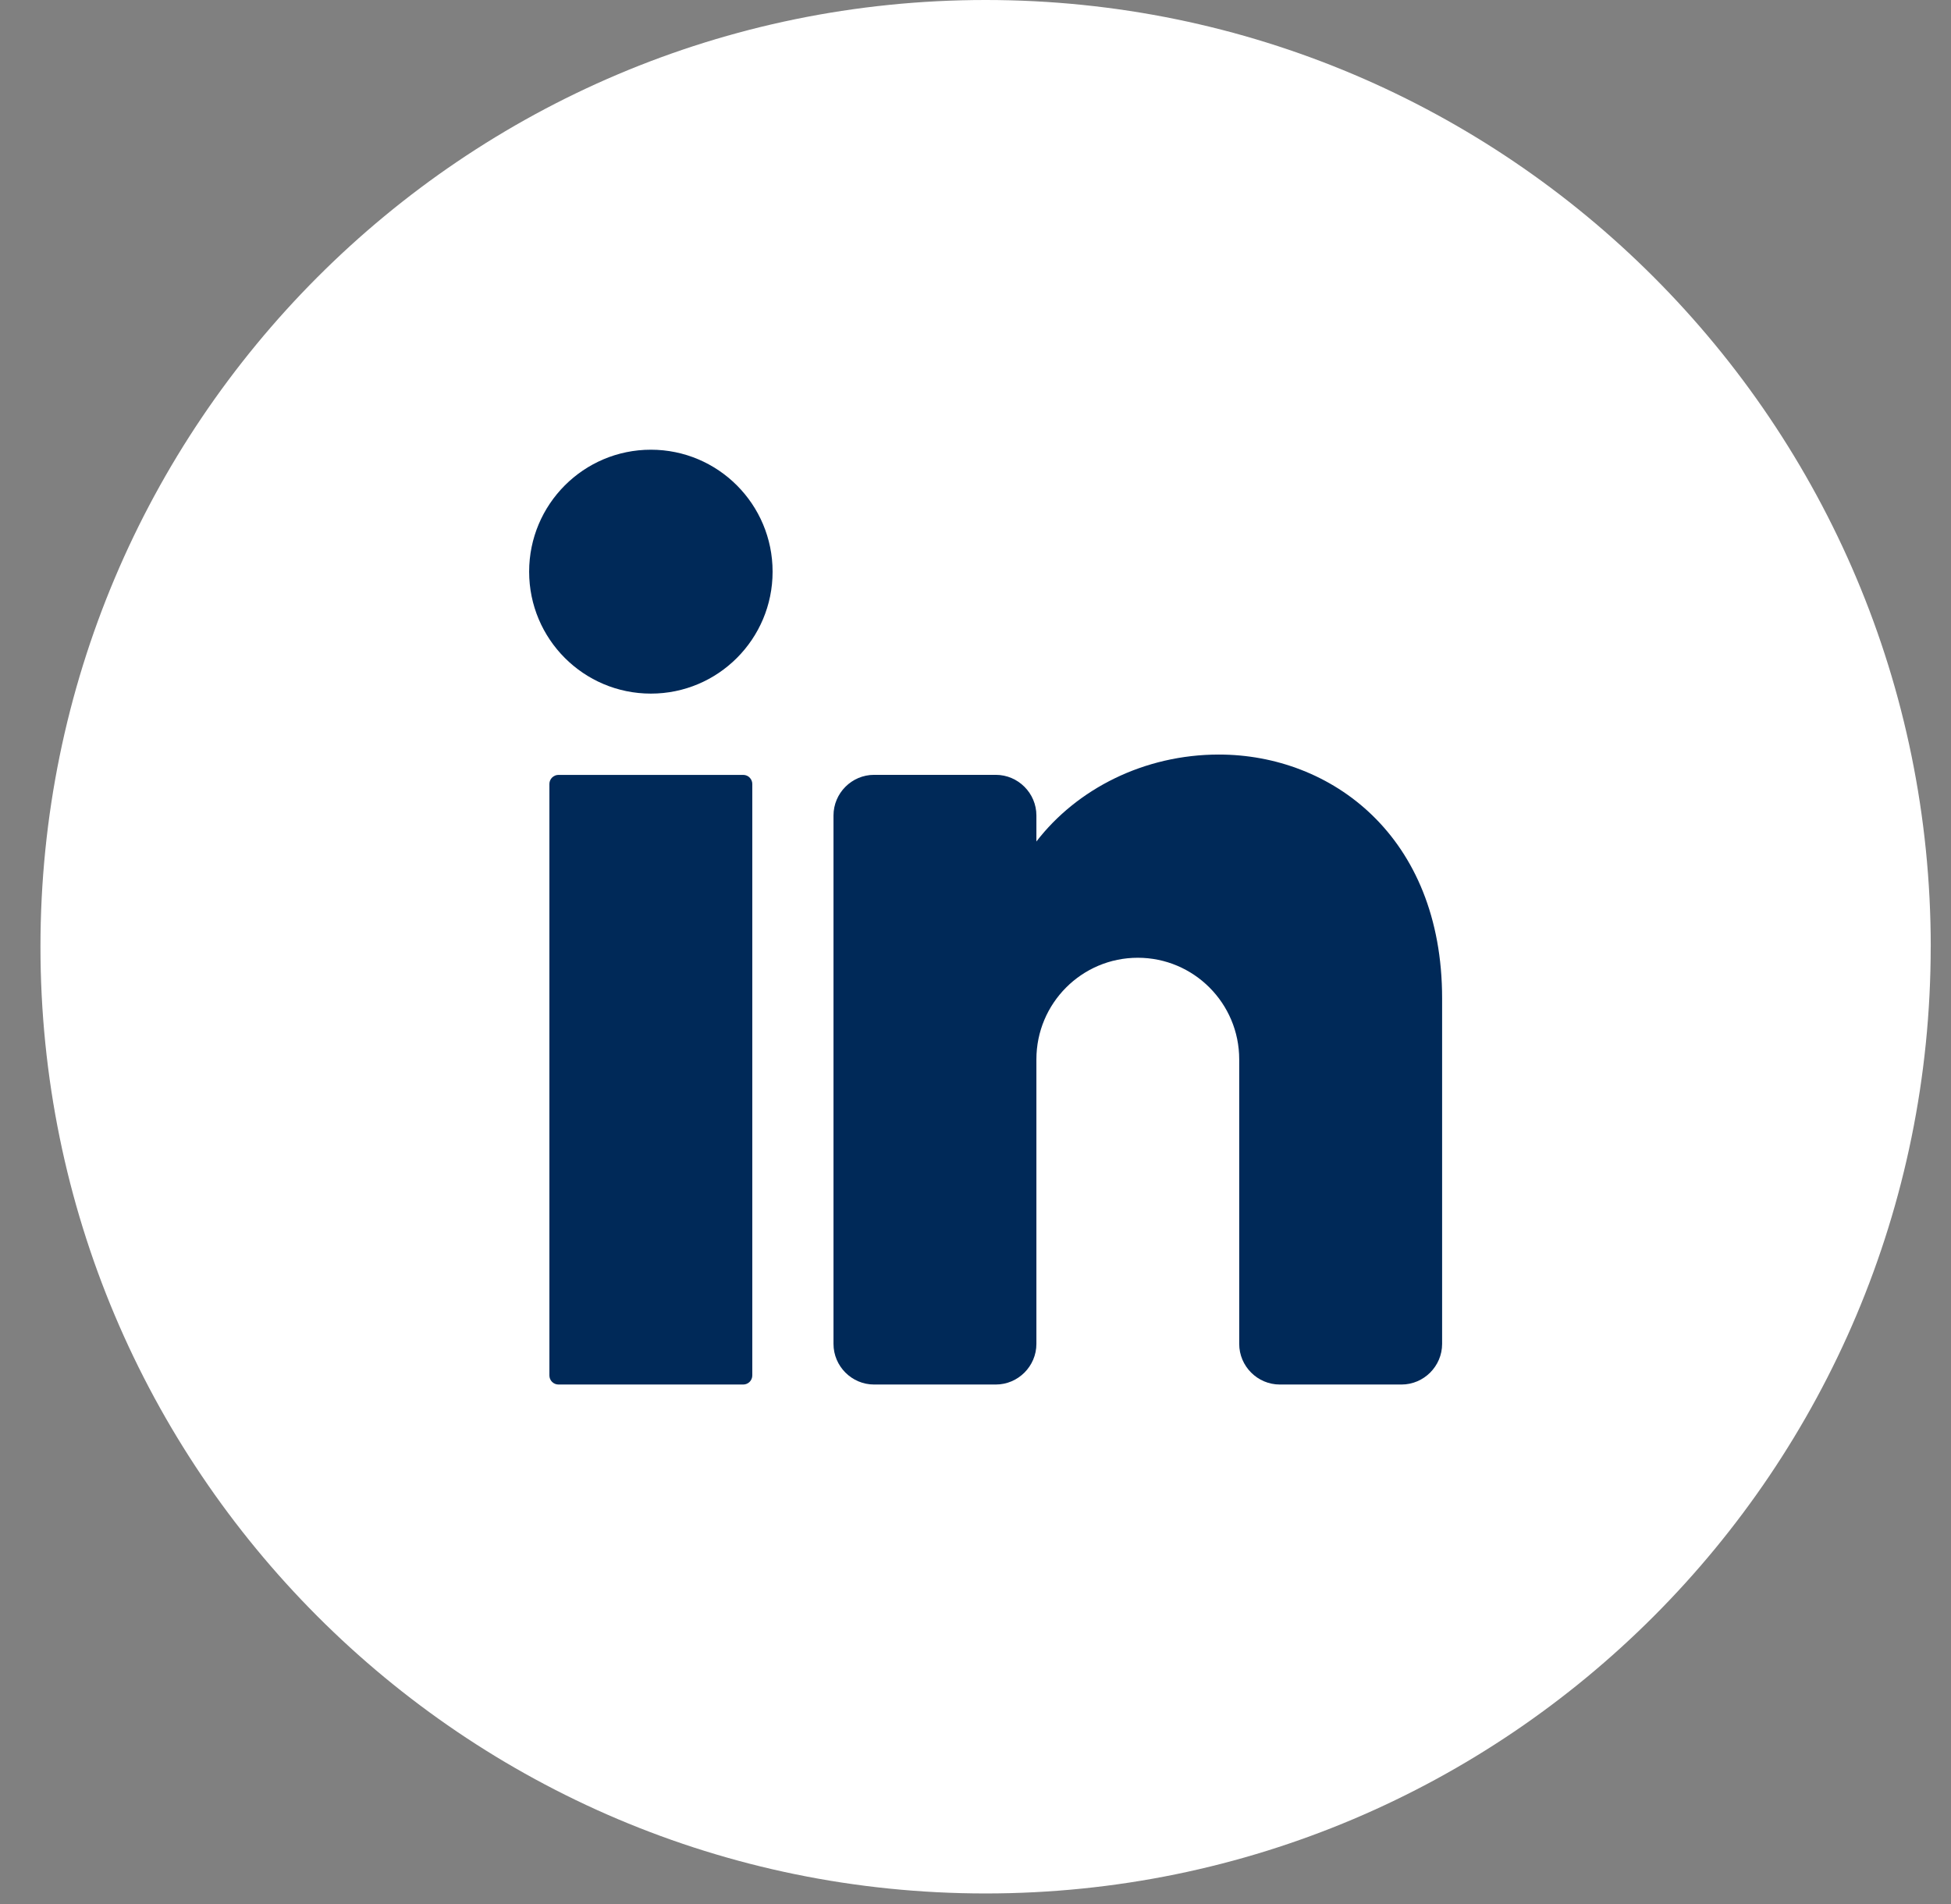
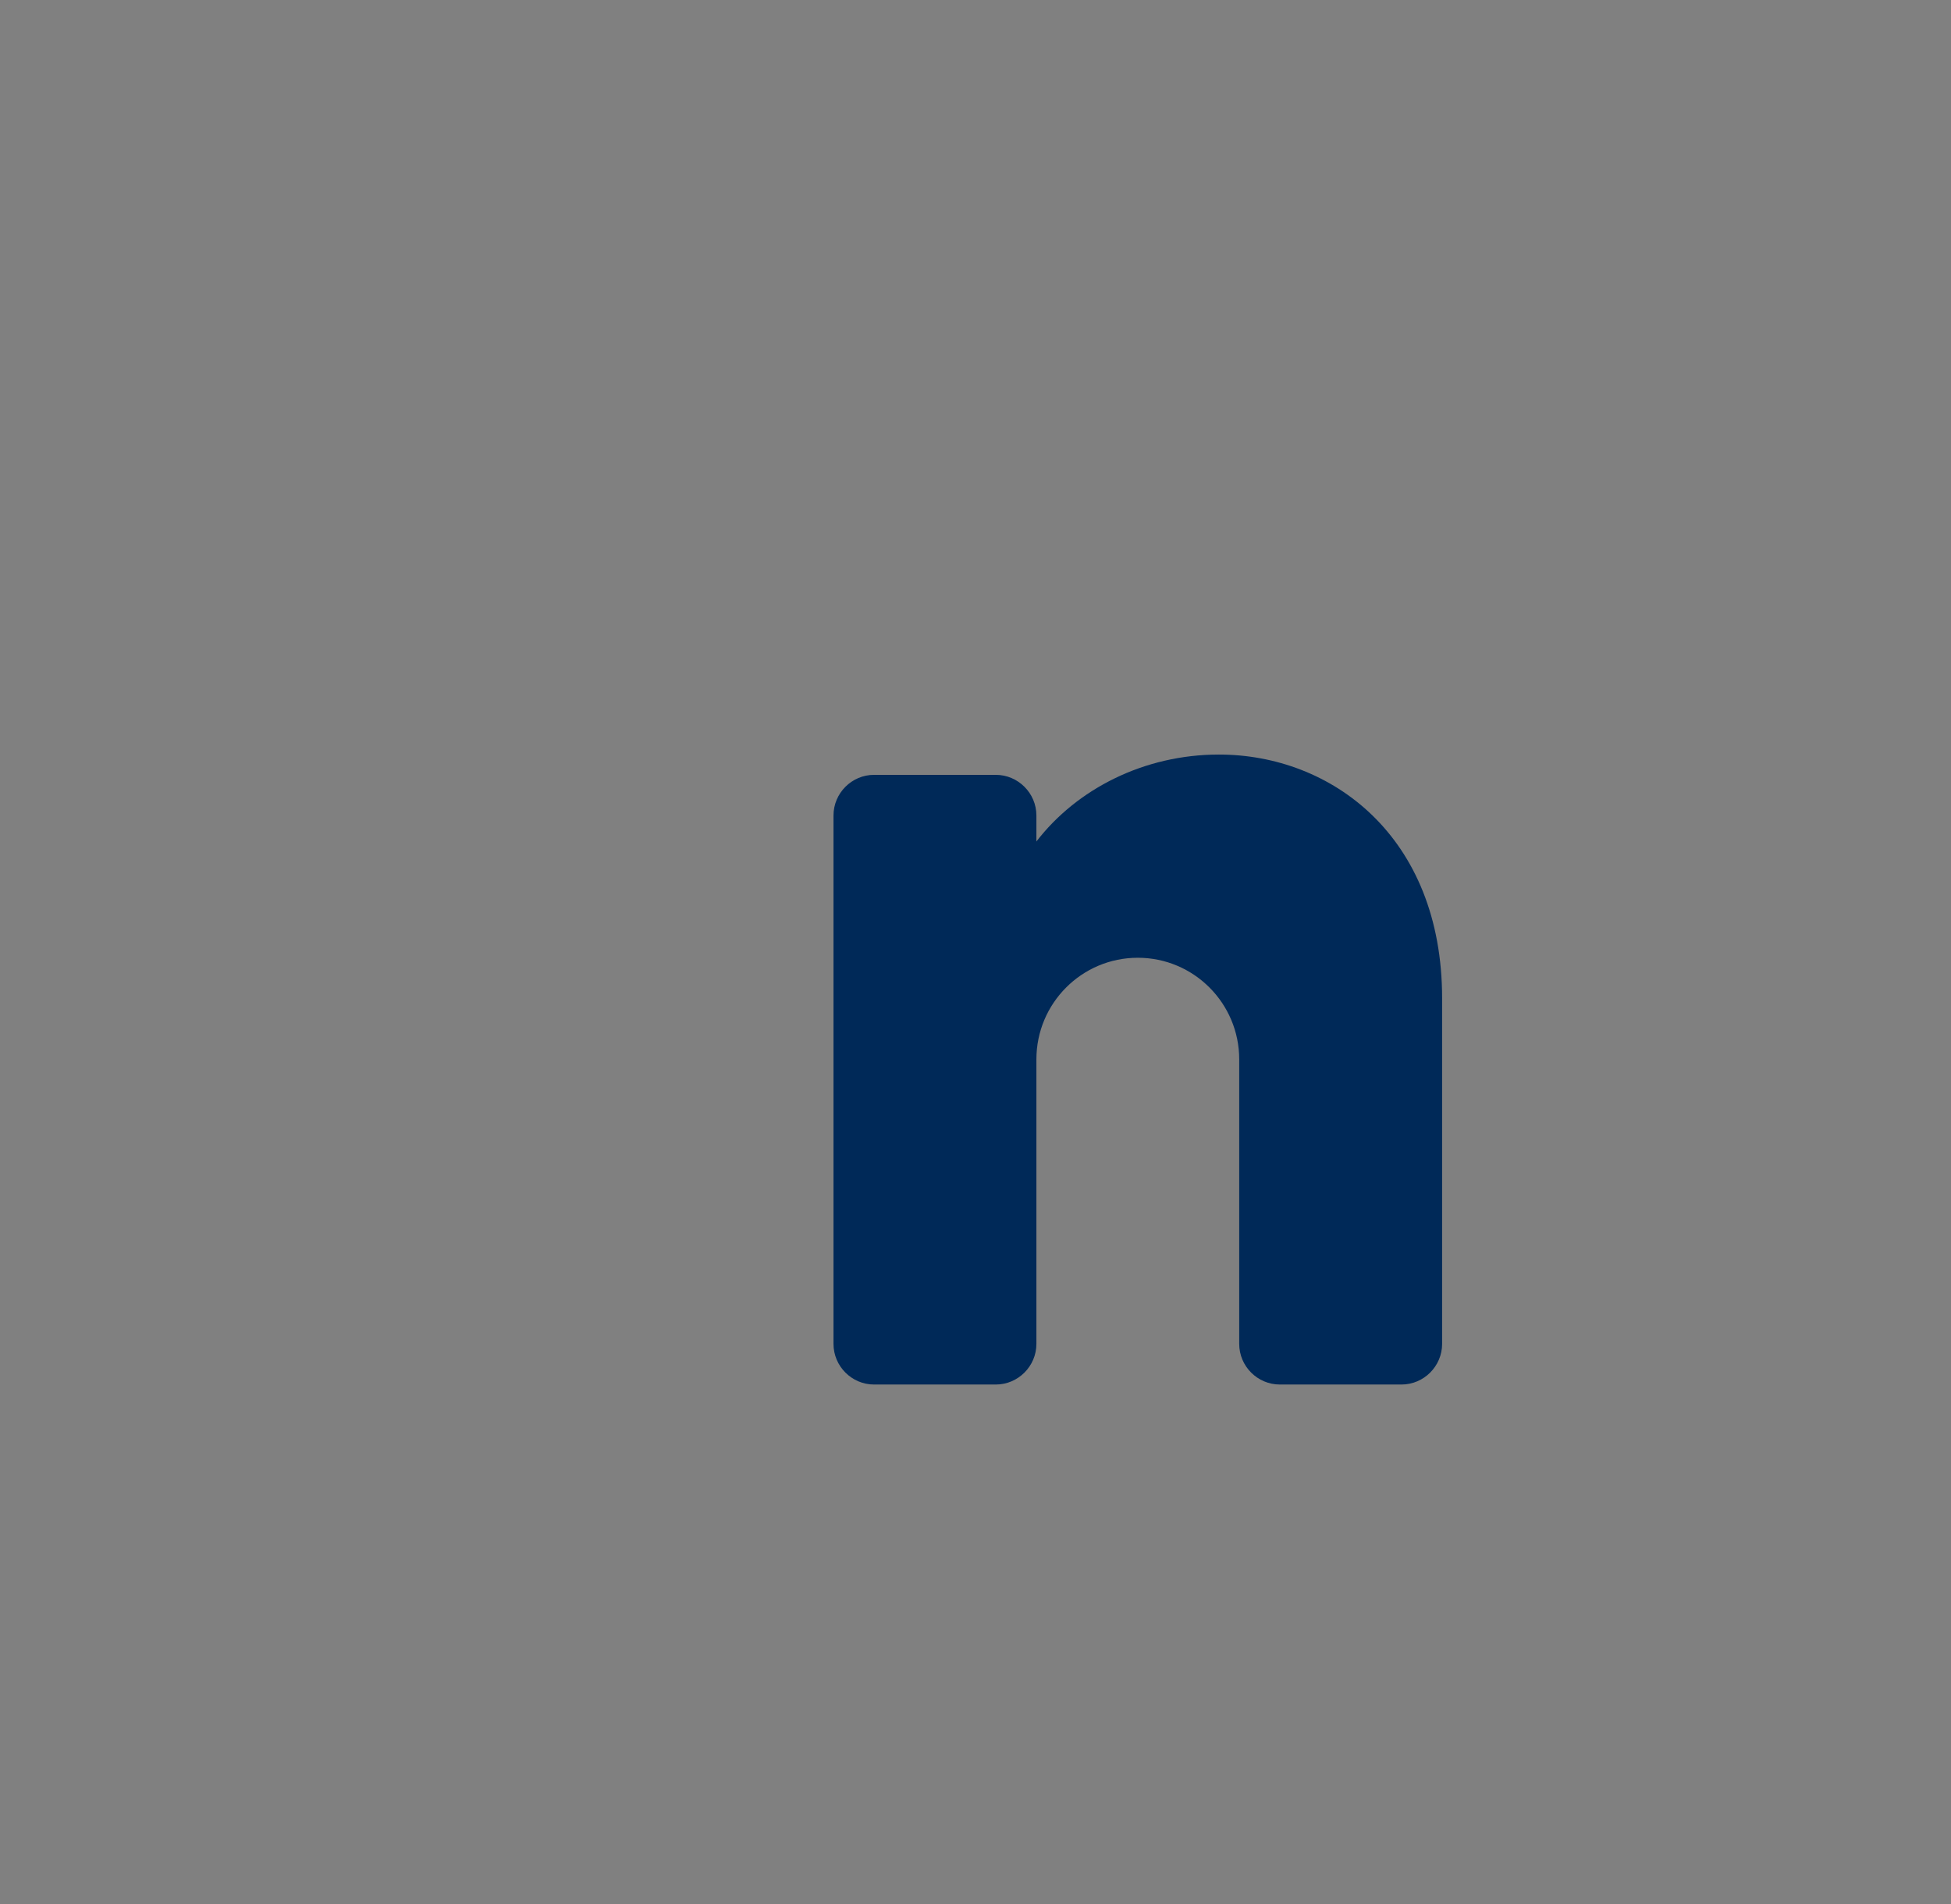
<svg xmlns="http://www.w3.org/2000/svg" width="42" height="41" viewBox="0 0 42 41" fill="none">
  <rect x="0" y="0" width="42" height="41" fill="#808080" stroke="none" />
-   <path d="M41.563 20.382C41.563 31.639 32.454 40.765 21.217 40.765C9.98 40.765 0.871 31.639 0.871 20.382C0.872 9.125 9.981 0 21.218 0C32.455 0 41.564 9.125 41.564 20.382H41.563Z" fill="white" />
-   <path d="M14.012 14.933C15.459 14.933 16.632 13.758 16.632 12.308C16.632 10.858 15.459 9.682 14.012 9.682C12.564 9.682 11.391 10.858 11.391 12.308C11.391 13.758 12.564 14.933 14.012 14.933Z" fill="#002958" />
-   <path d="M15.999 16.683H12.023C11.915 16.683 11.827 16.771 11.827 16.879V29.612C11.827 29.721 11.915 29.808 12.023 29.808H15.999C16.107 29.808 16.195 29.721 16.195 29.612V16.879C16.195 16.771 16.107 16.683 15.999 16.683Z" fill="#002958" />
  <path d="M31.045 21.495V28.933C31.045 29.414 30.651 29.808 30.171 29.808H27.551C27.07 29.808 26.677 29.414 26.677 28.933V22.808C26.677 21.6 25.699 20.62 24.494 20.62C23.288 20.62 22.311 21.6 22.311 22.808V28.933C22.311 29.414 21.917 29.808 21.437 29.808H18.816C18.336 29.808 17.943 29.414 17.943 28.933V17.557C17.943 17.076 18.336 16.682 18.816 16.682H21.437C21.917 16.682 22.311 17.076 22.311 17.557V18.117C23.184 16.984 24.63 16.245 26.241 16.245C28.651 16.245 31.045 17.995 31.045 21.495Z" fill="#002958" />
</svg>